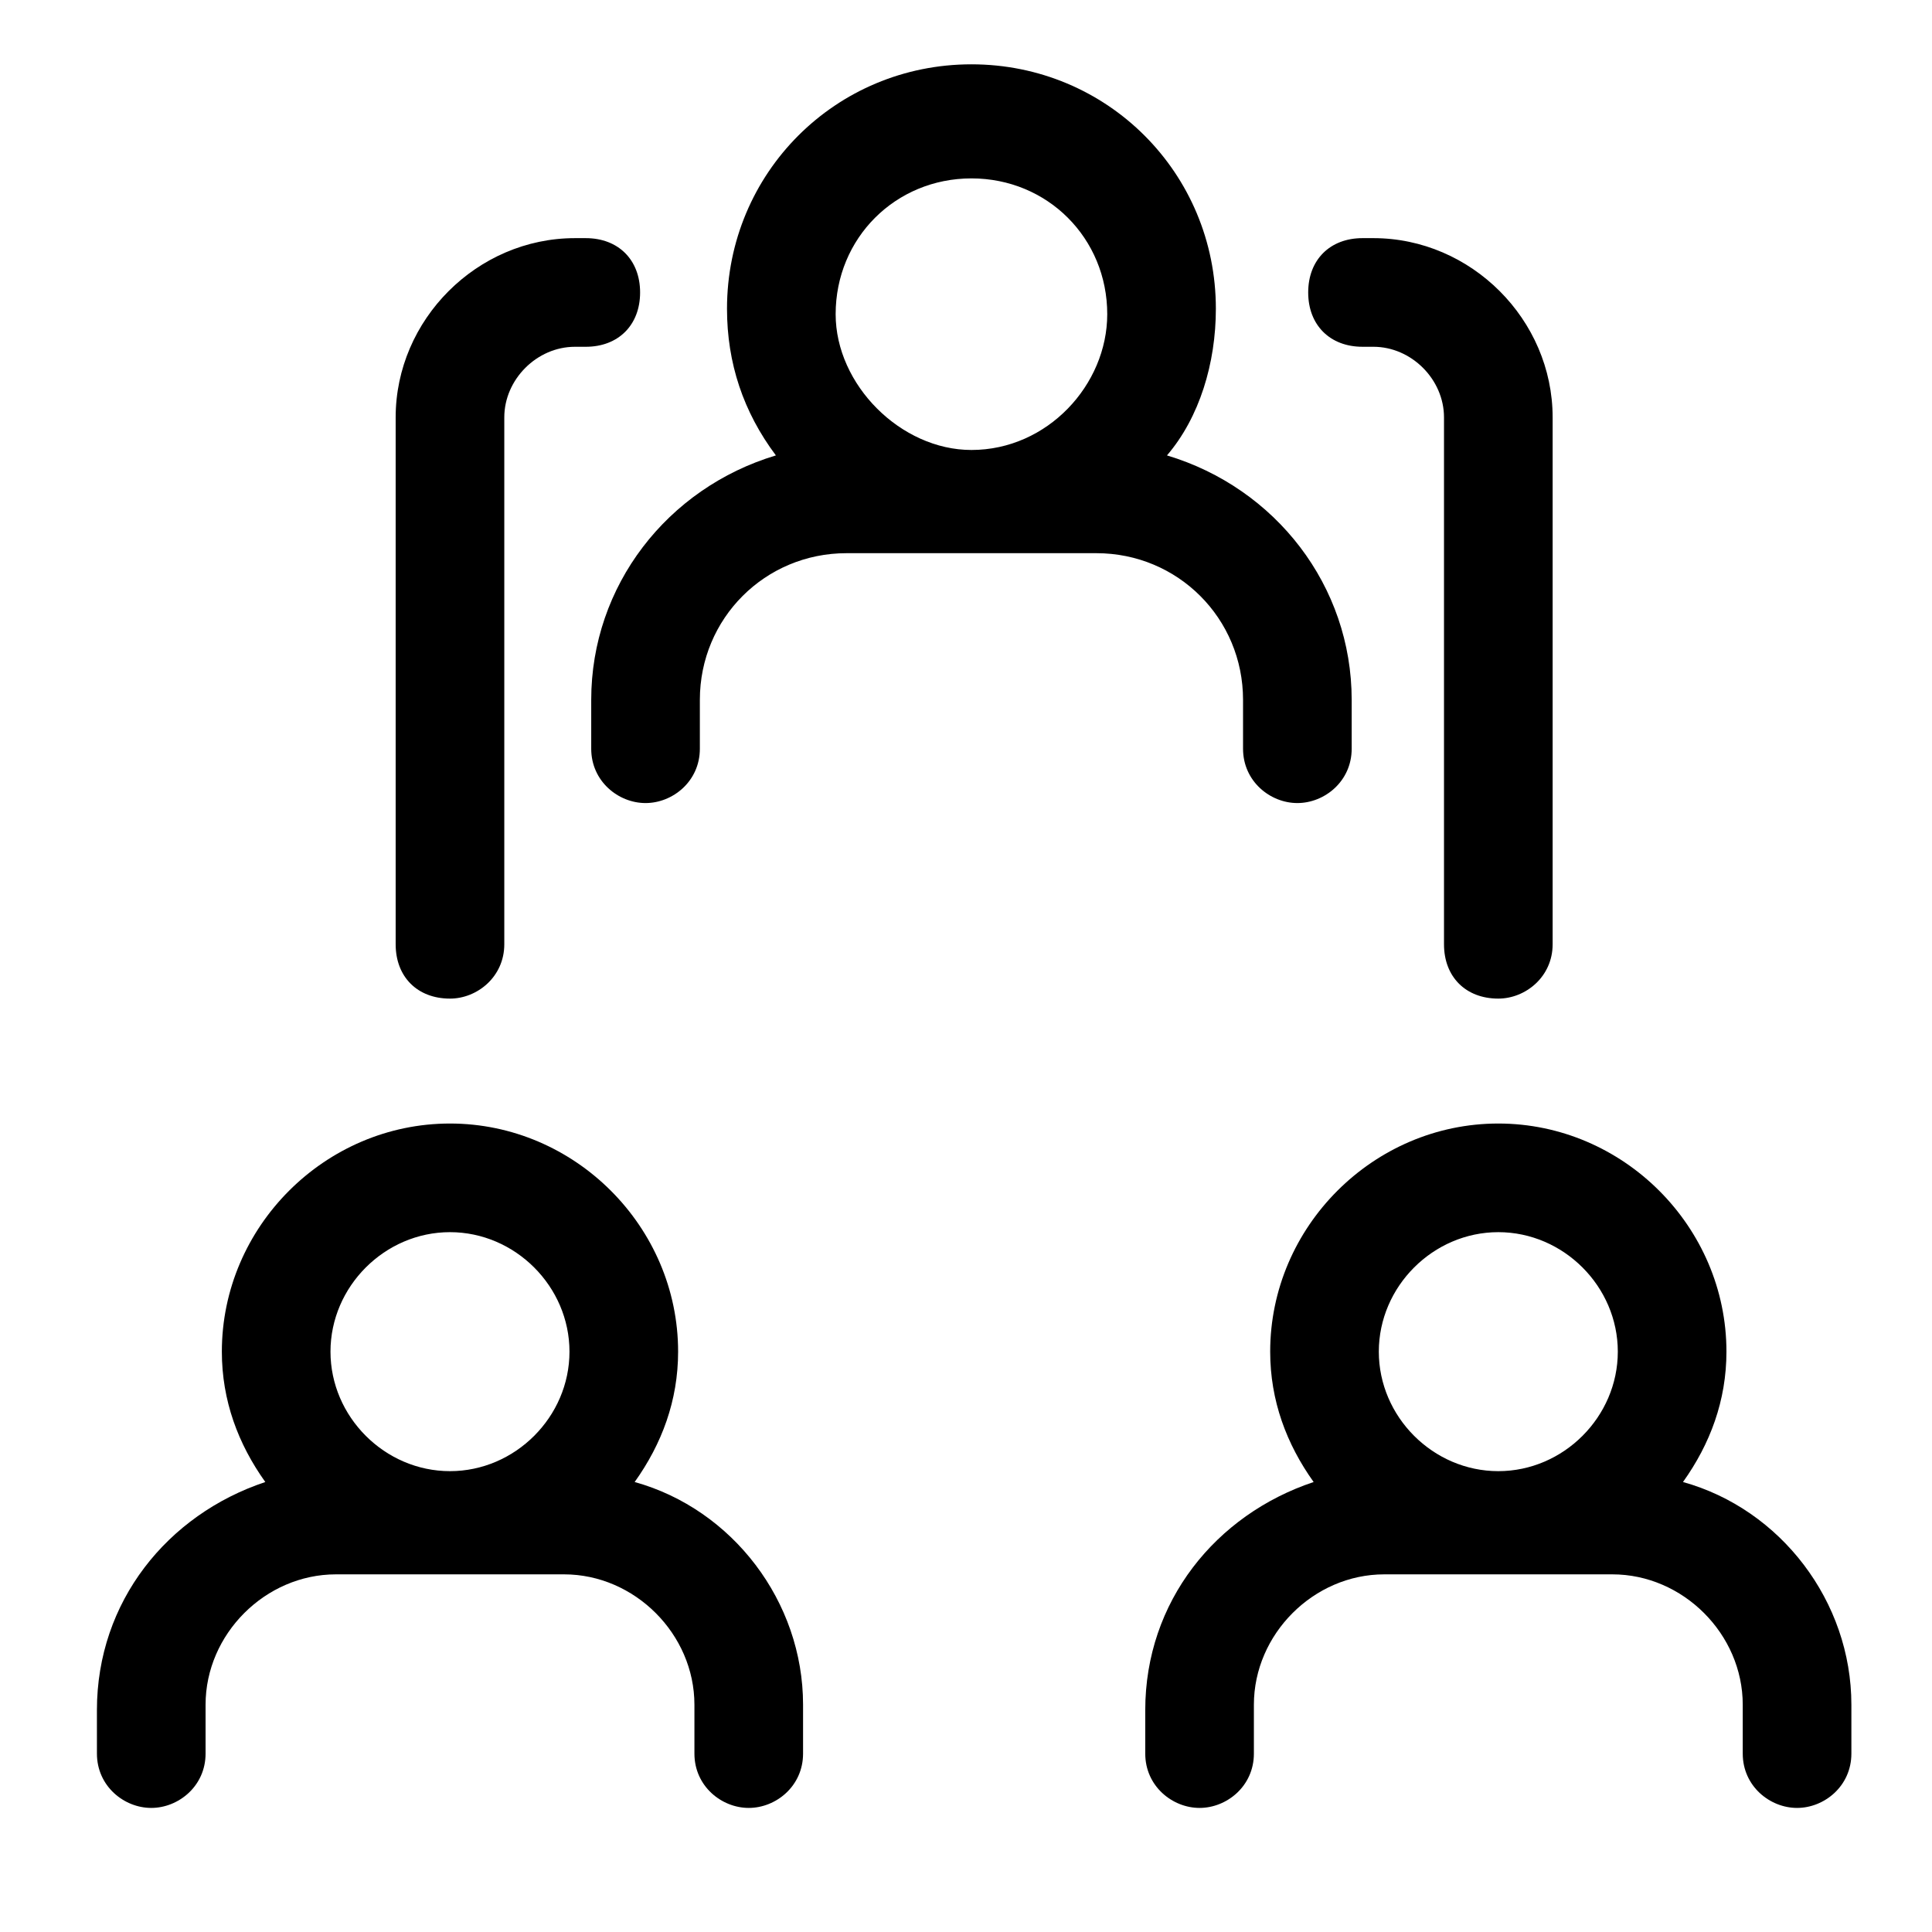
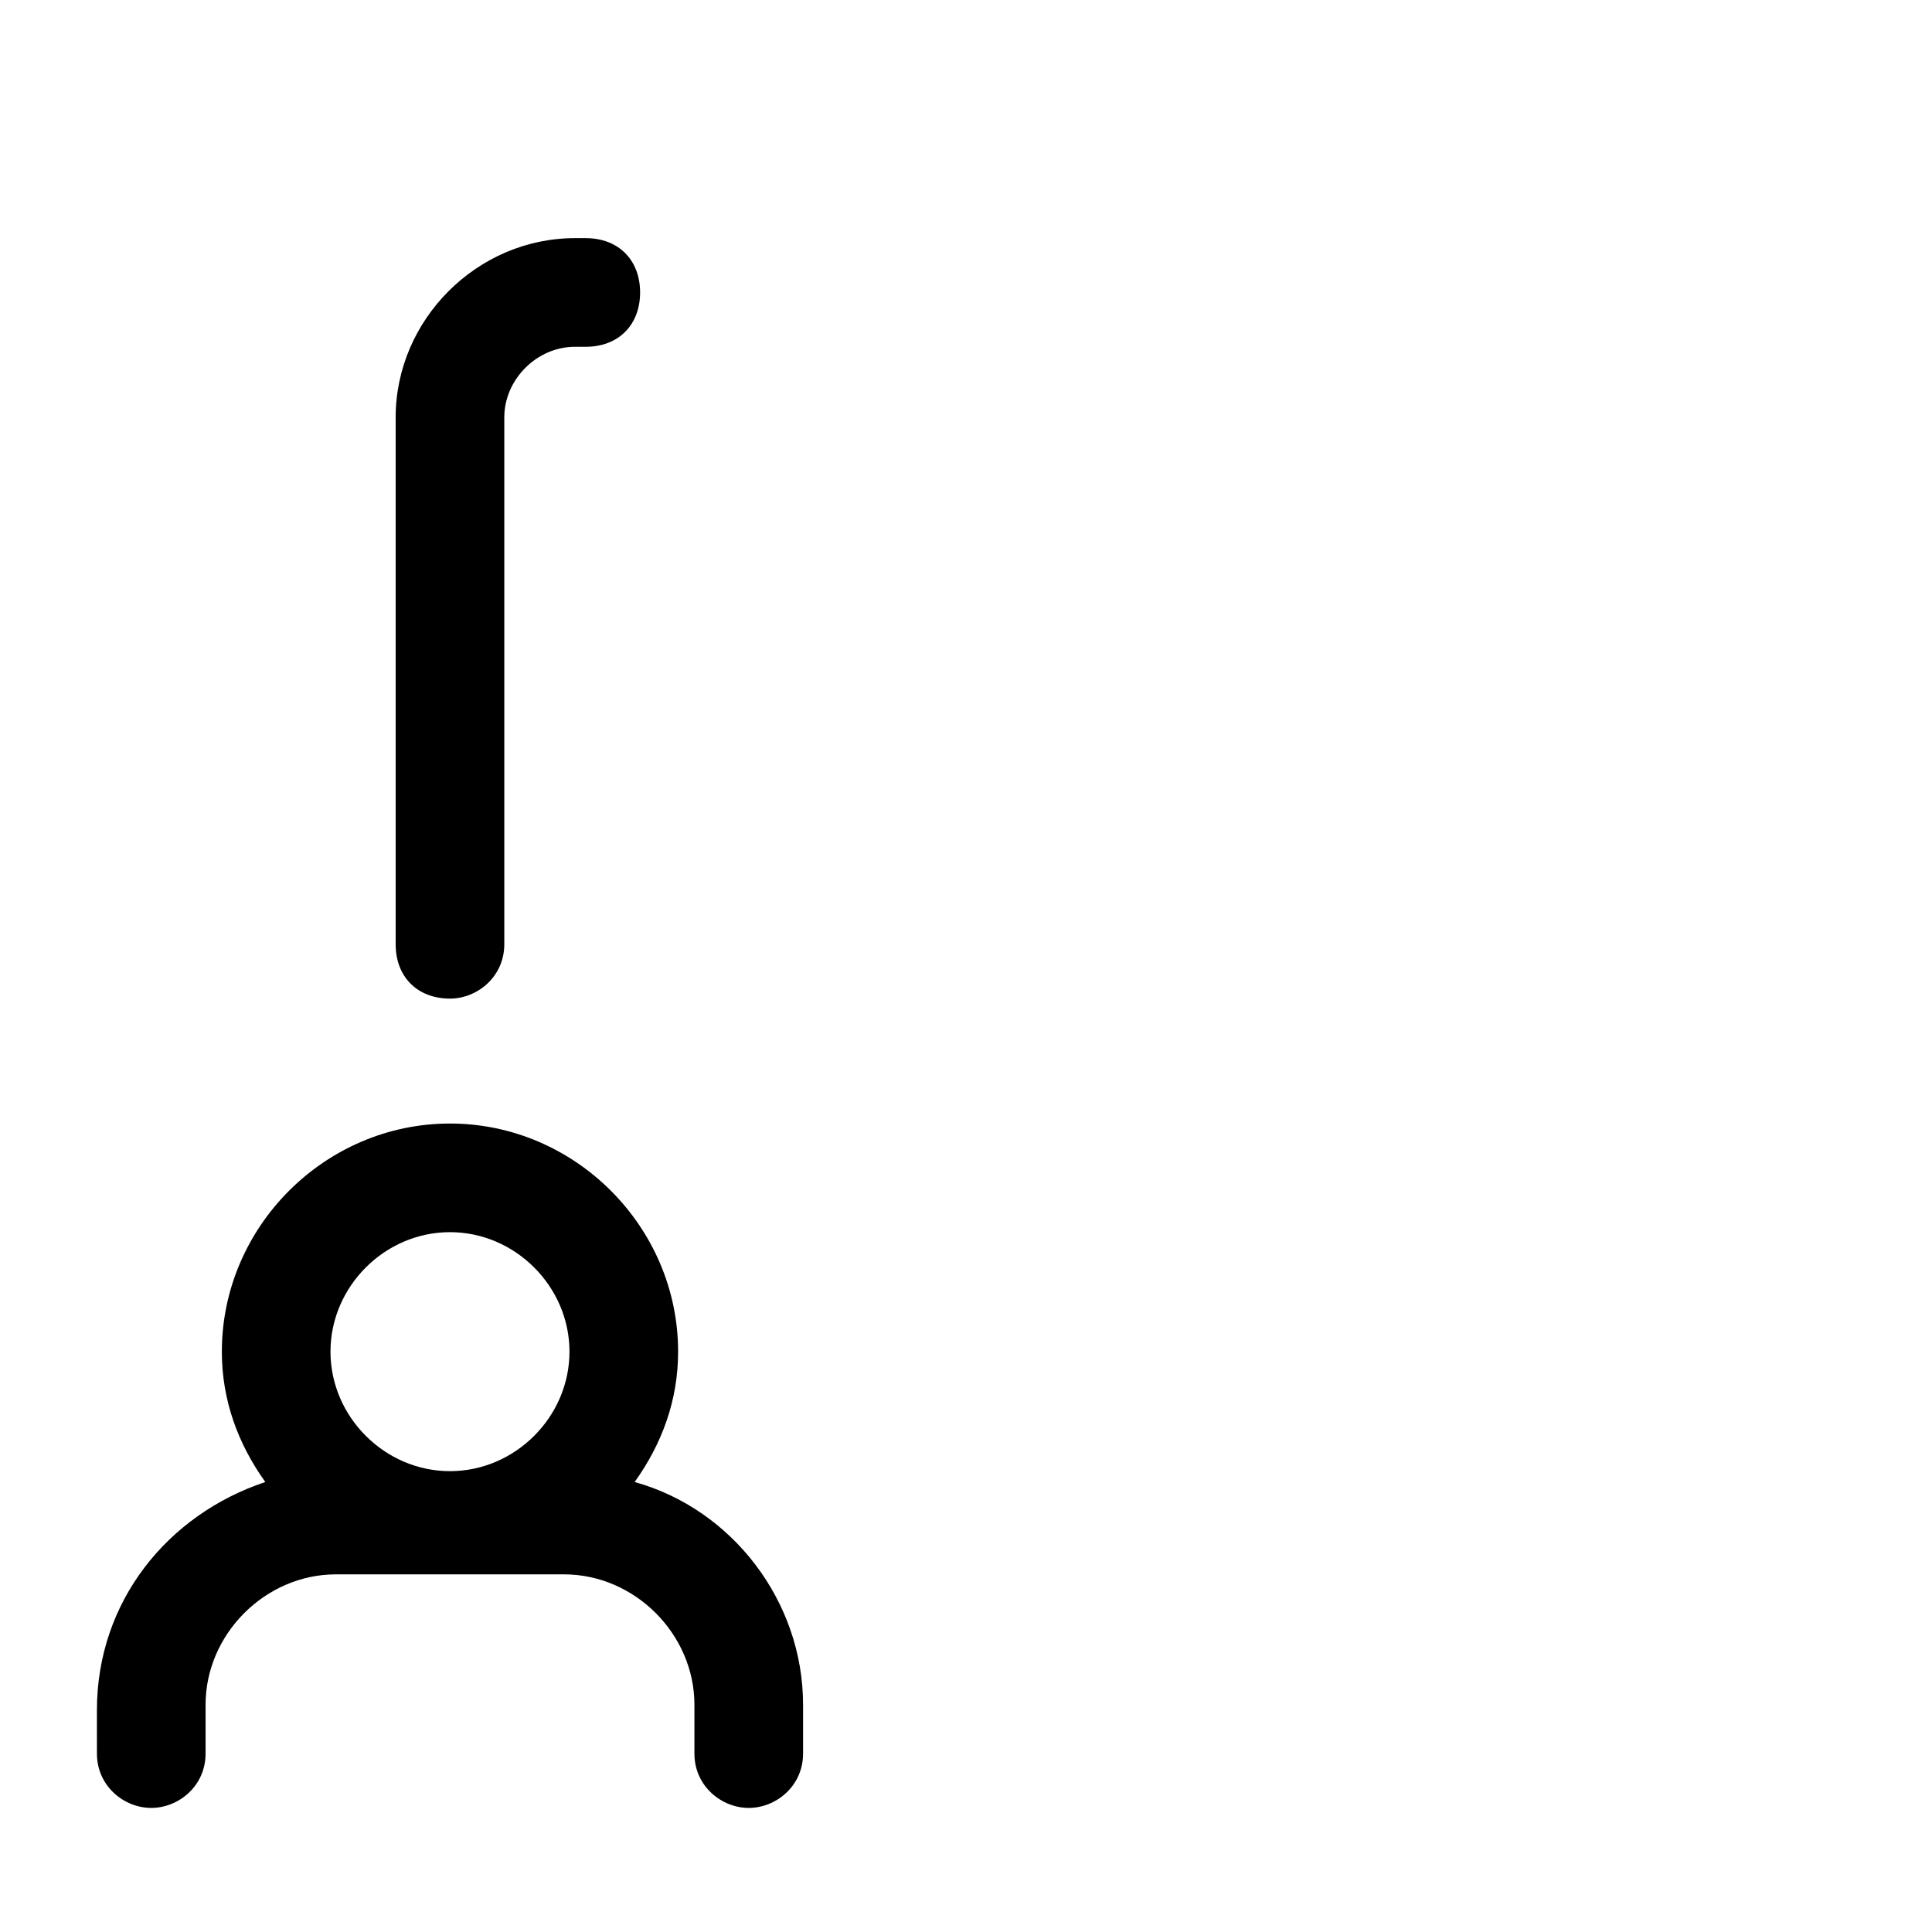
<svg xmlns="http://www.w3.org/2000/svg" fill="#000000" width="800px" height="800px" version="1.1" viewBox="144 144 512 512">
  <g>
-     <path d="m453.26 264.69c8.637-10.078 12.957-24.473 12.957-38.867 0-35.988-28.789-64.777-64.777-64.777s-64.777 28.789-64.777 64.777c0 14.395 4.32 27.352 12.957 38.867-28.789 8.637-48.941 34.547-48.941 64.777v12.957c0 8.637 7.199 14.395 14.395 14.395 7.199 0 14.395-5.758 14.395-14.395v-12.957c0-21.594 17.273-38.867 38.867-38.867h66.215c21.594 0 38.867 17.273 38.867 38.867v12.957c0 8.637 7.199 14.395 14.395 14.395 7.199 0 14.395-5.758 14.395-14.395v-12.957c-0.004-30.23-20.156-56.141-48.945-64.777zm-87.805-37.426c0-20.152 15.836-35.988 35.988-35.988s35.988 15.836 35.988 35.988c-0.004 18.711-15.84 35.984-35.992 35.984-18.711 0-35.984-17.273-35.984-35.984z" />
    <path d="m312.19 536.75c7.199-10.078 11.516-21.594 11.516-34.547 0-33.109-27.352-60.457-60.457-60.457-33.109 0-60.457 27.352-60.457 60.457 0 12.957 4.32 24.473 11.516 34.547-25.91 8.637-44.625 31.668-44.625 60.457l0.004 11.516c0 8.637 7.199 14.395 14.395 14.395 7.199 0 14.395-5.758 14.395-14.395v-12.957c0-18.715 15.836-34.547 34.547-34.547h60.457c18.715 0 34.547 15.836 34.547 34.547v12.957c0 8.637 7.199 14.395 14.395 14.395 7.199 0 14.395-5.758 14.395-14.395v-12.957c0-27.348-18.715-51.816-44.625-59.016zm-48.941-2.879c-17.273 0-31.668-14.395-31.668-31.668 0-17.273 14.395-31.668 31.668-31.668s31.668 14.395 31.668 31.668c0 17.273-14.395 31.668-31.668 31.668z" />
-     <path d="m590.01 536.75c7.199-10.078 11.516-21.594 11.516-34.547 0-33.109-27.352-60.457-60.457-60.457-33.109 0-60.457 27.352-60.457 60.457 0 12.957 4.32 24.473 11.516 34.547-25.91 8.637-44.625 31.668-44.625 60.457v11.516c0 8.637 7.199 14.395 14.395 14.395 7.199 0 14.395-5.758 14.395-14.395v-12.957c0-18.715 15.836-34.547 34.547-34.547h60.457c18.715 0 34.547 15.836 34.547 34.547v12.957c0 8.637 7.199 14.395 14.395 14.395 7.199 0 14.395-5.758 14.395-14.395v-12.957c0-27.348-18.711-51.816-44.621-59.016zm-80.609-34.547c0-17.273 14.395-31.668 31.668-31.668 17.273 0 31.668 14.395 31.668 31.668 0 17.273-14.395 31.668-31.668 31.668-17.273 0-31.668-14.395-31.668-31.668z" />
-     <path d="m541.07 408.64c-8.637 0-14.395-5.758-14.395-14.395v-139.63c0-10.078-8.637-18.715-18.715-18.715h-2.879c-8.637 0-14.395-5.758-14.395-14.395 0-8.637 5.758-14.395 14.395-14.395h2.879c25.91 0 47.504 21.594 47.504 47.504v139.63c0 8.637-7.199 14.395-14.395 14.395z" />
    <path d="m263.25 408.64c-8.637 0-14.395-5.758-14.395-14.395v-139.63c0-25.91 21.594-47.504 47.504-47.504h2.879c8.637 0 14.395 5.758 14.395 14.395 0 8.637-5.758 14.395-14.395 14.395h-2.879c-10.078 0.004-18.715 8.641-18.715 18.715v139.63c0 8.637-7.195 14.395-14.395 14.395z" />
  </g>
</svg>